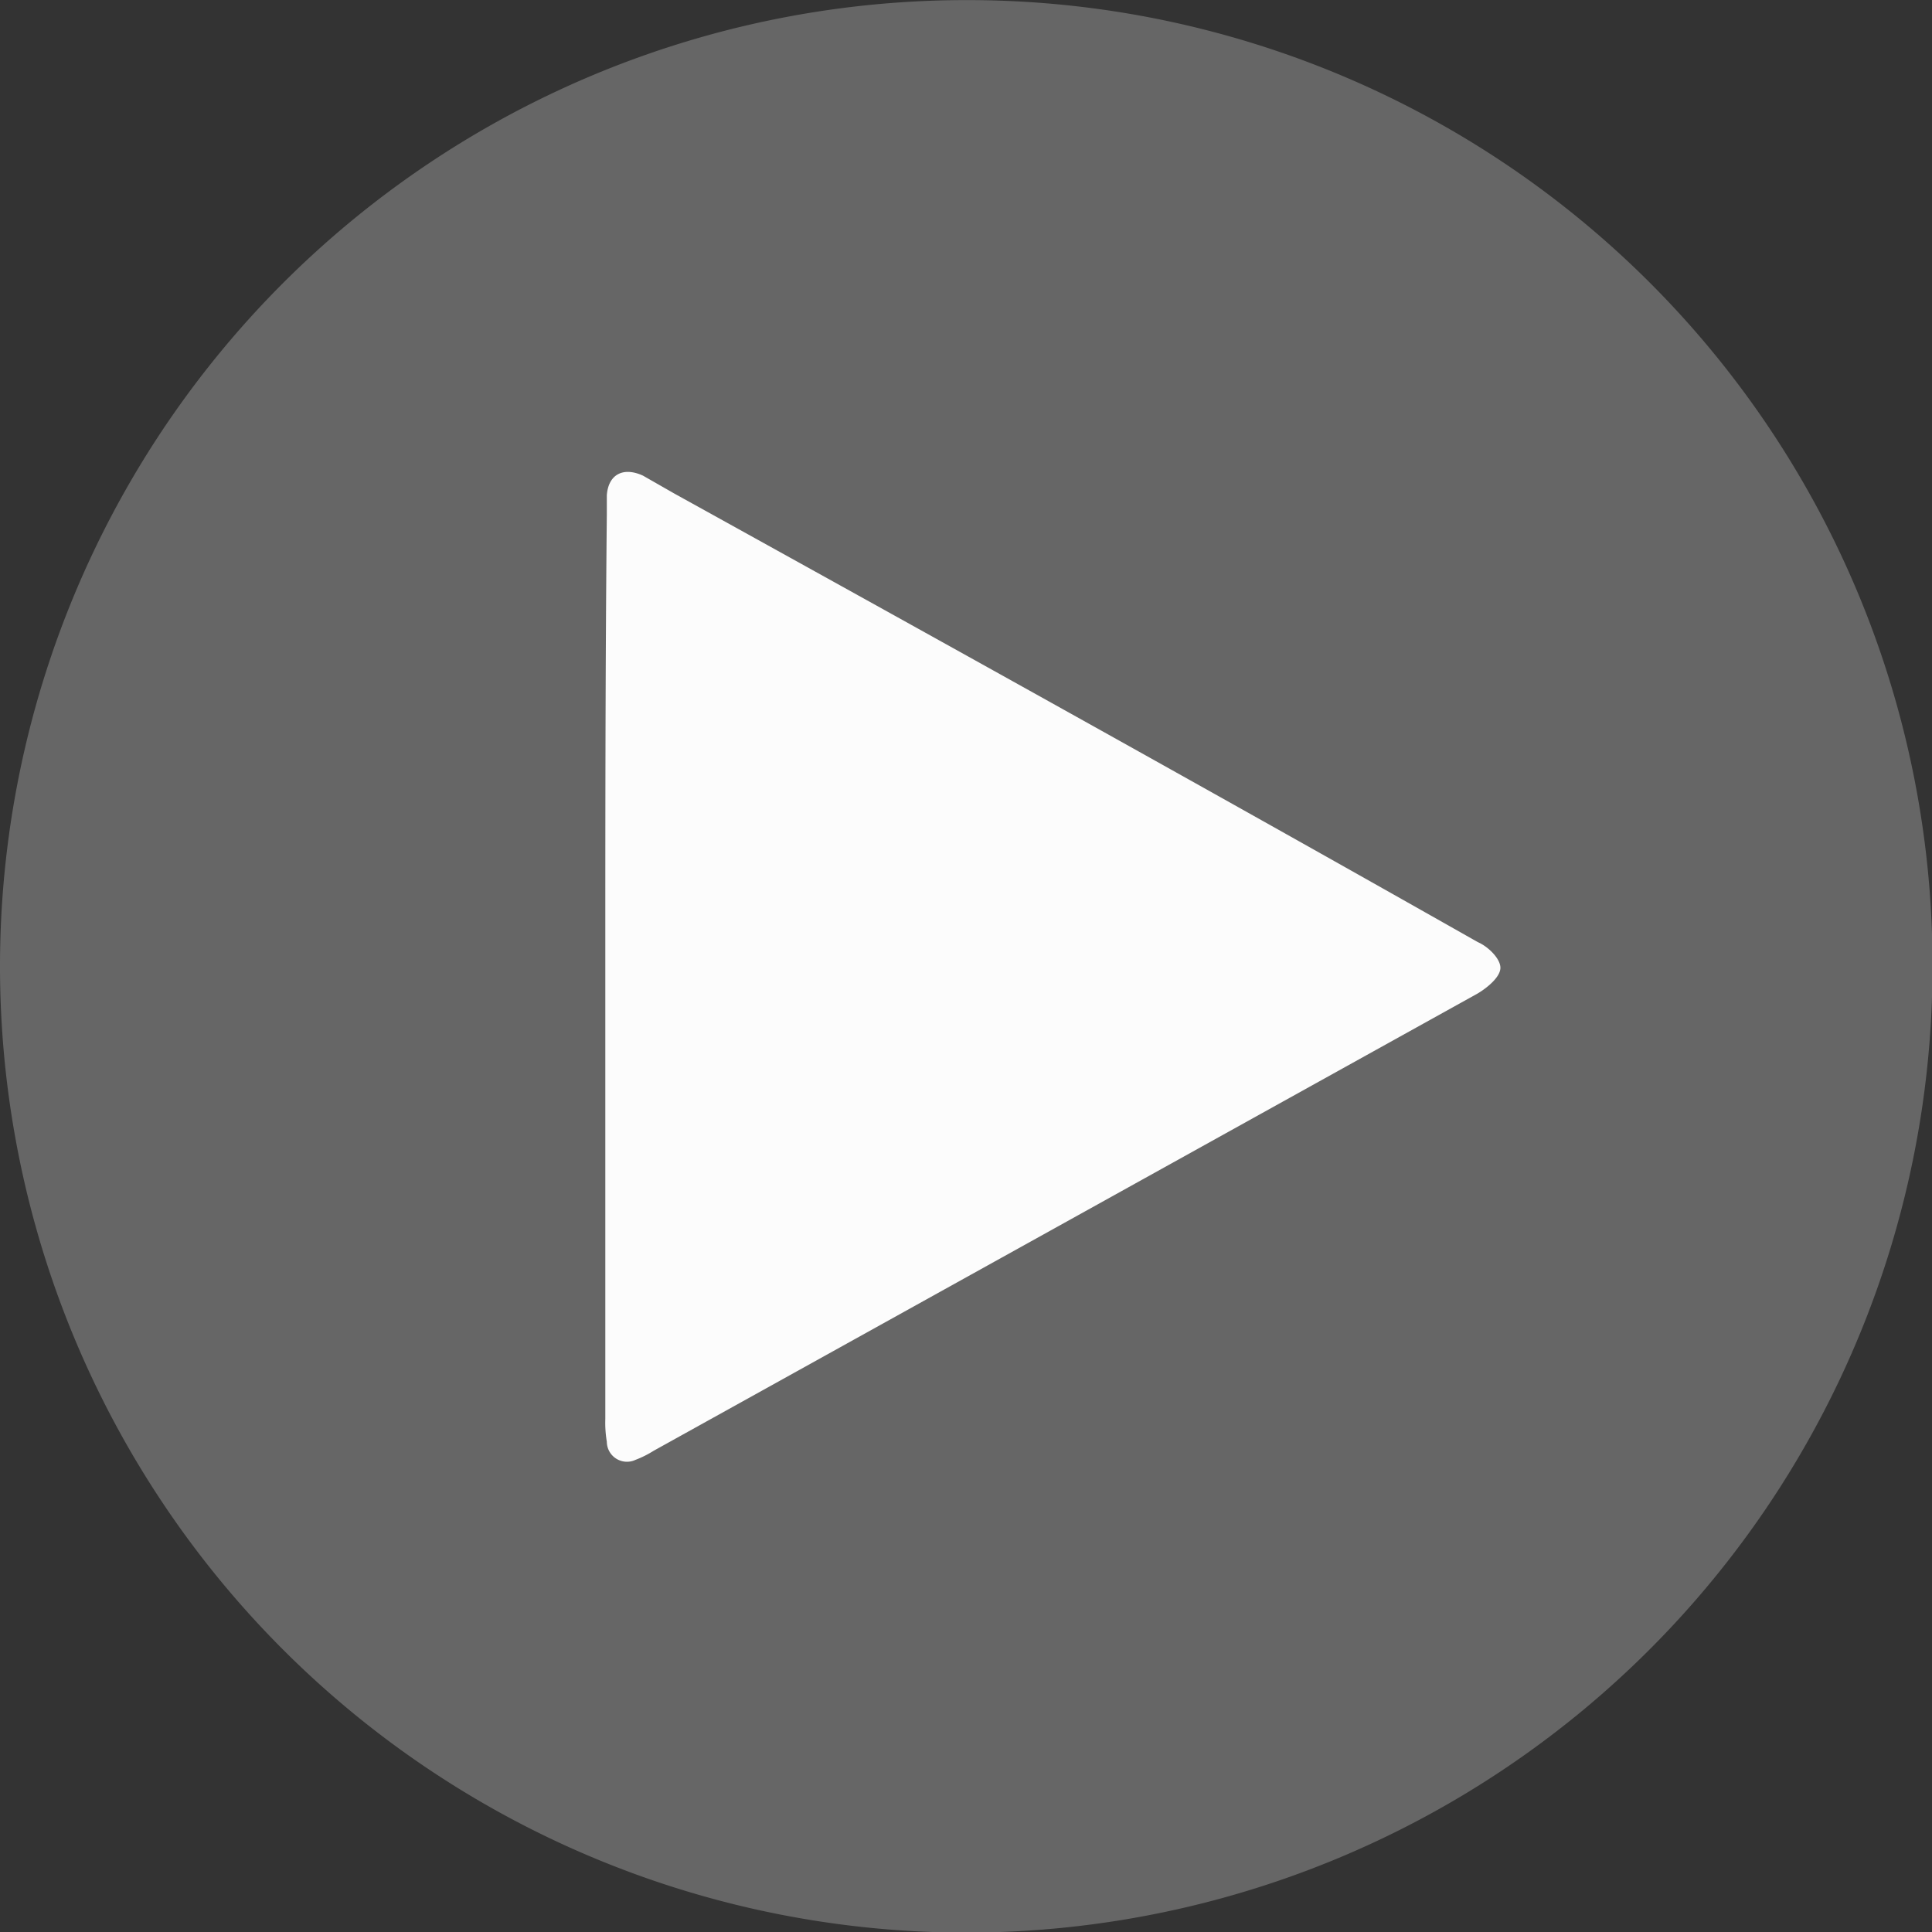
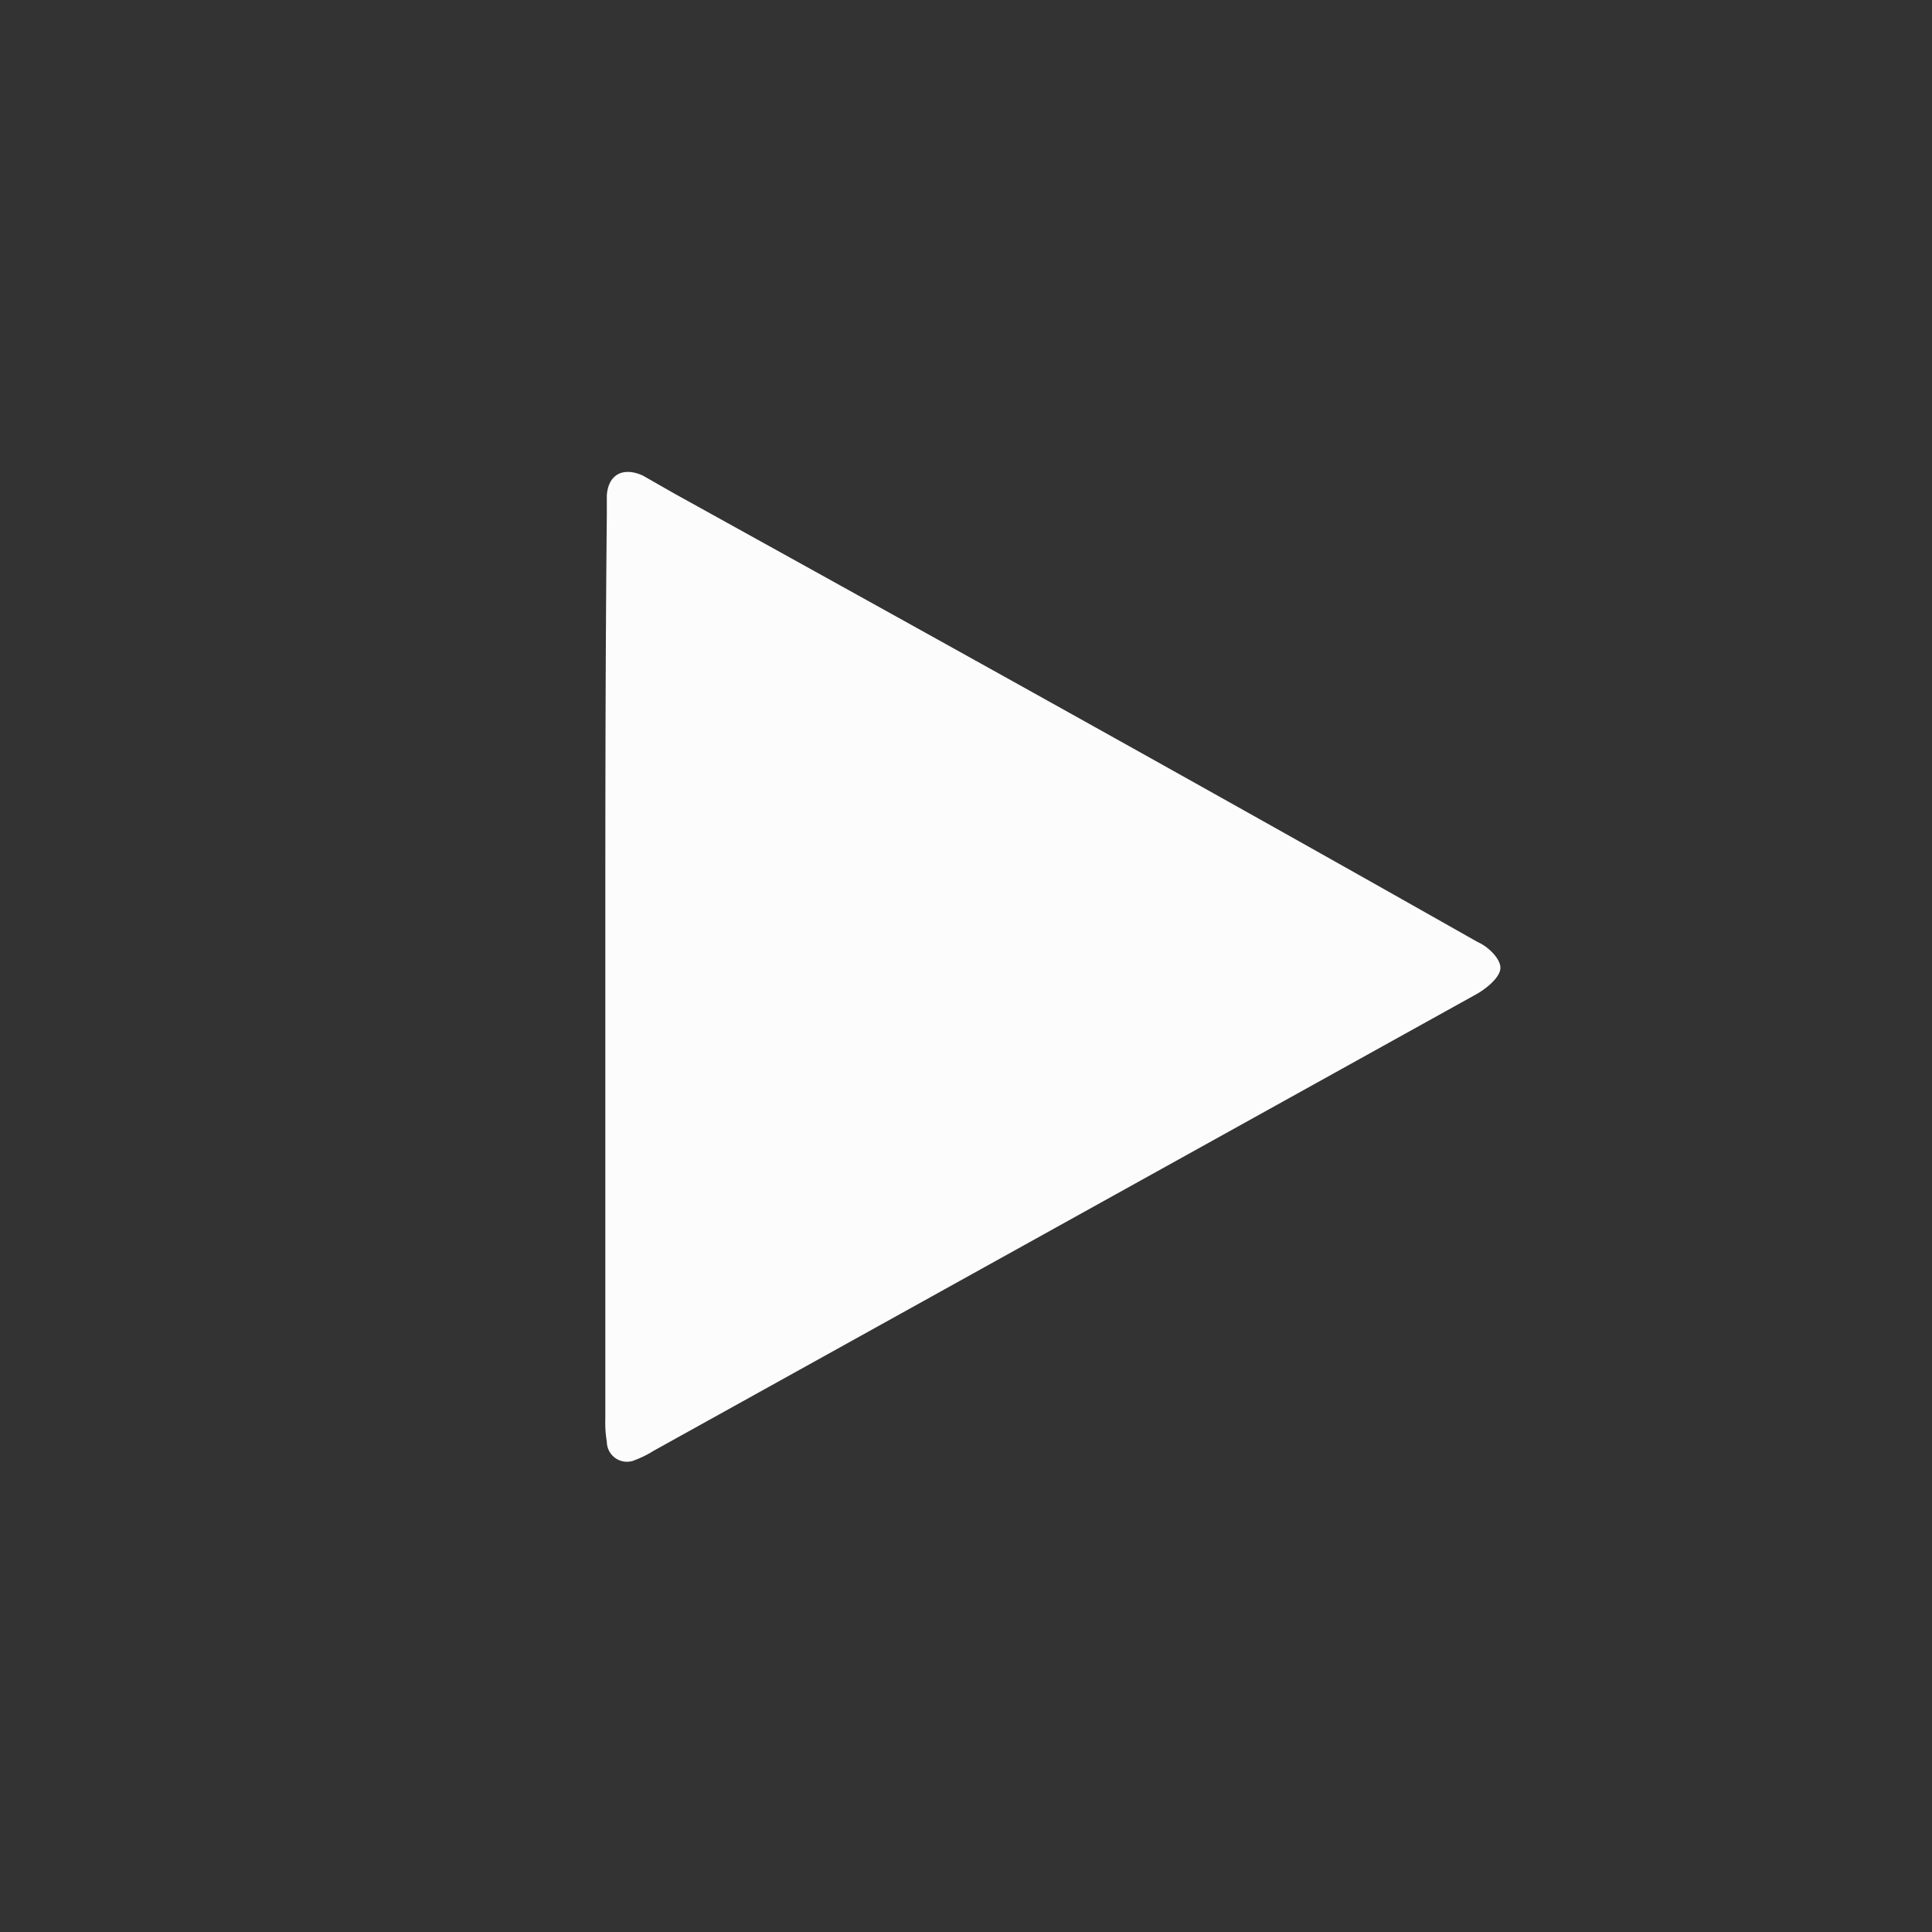
<svg xmlns="http://www.w3.org/2000/svg" viewBox="1135.402 1789.402 19.195 19.195">
  <rect x="1135.402" y="1789.402" width="19.195" height="19.195" fill="#333333" stroke="none" />
  <defs>
    <style>.a{fill:#666;}.b{fill:#fcfcfc;}</style>
  </defs>
  <g transform="translate(1135.402 1789.403)">
-     <path class="a" d="M19.2,9.612A9.6,9.6,0,1,1,9.613,0,9.587,9.587,0,0,1,19.2,9.612Z" />
    <path class="b" d="M40.1,36.162v4.5a1.135,1.135,0,0,0,.015.225.2.2,0,0,0,.285.18,1.007,1.007,0,0,0,.18-.09l8.188-4.544c.1-.06.225-.165.225-.255s-.12-.21-.225-.255c-2.489-1.41-5.159-2.894-7.978-4.454l-.315-.18c-.195-.09-.345-.015-.36.195v.195C40.1,33.177,40.1,34.677,40.1,36.162Z" transform="translate(-34.086 -26.564)" />
  </g>
</svg>